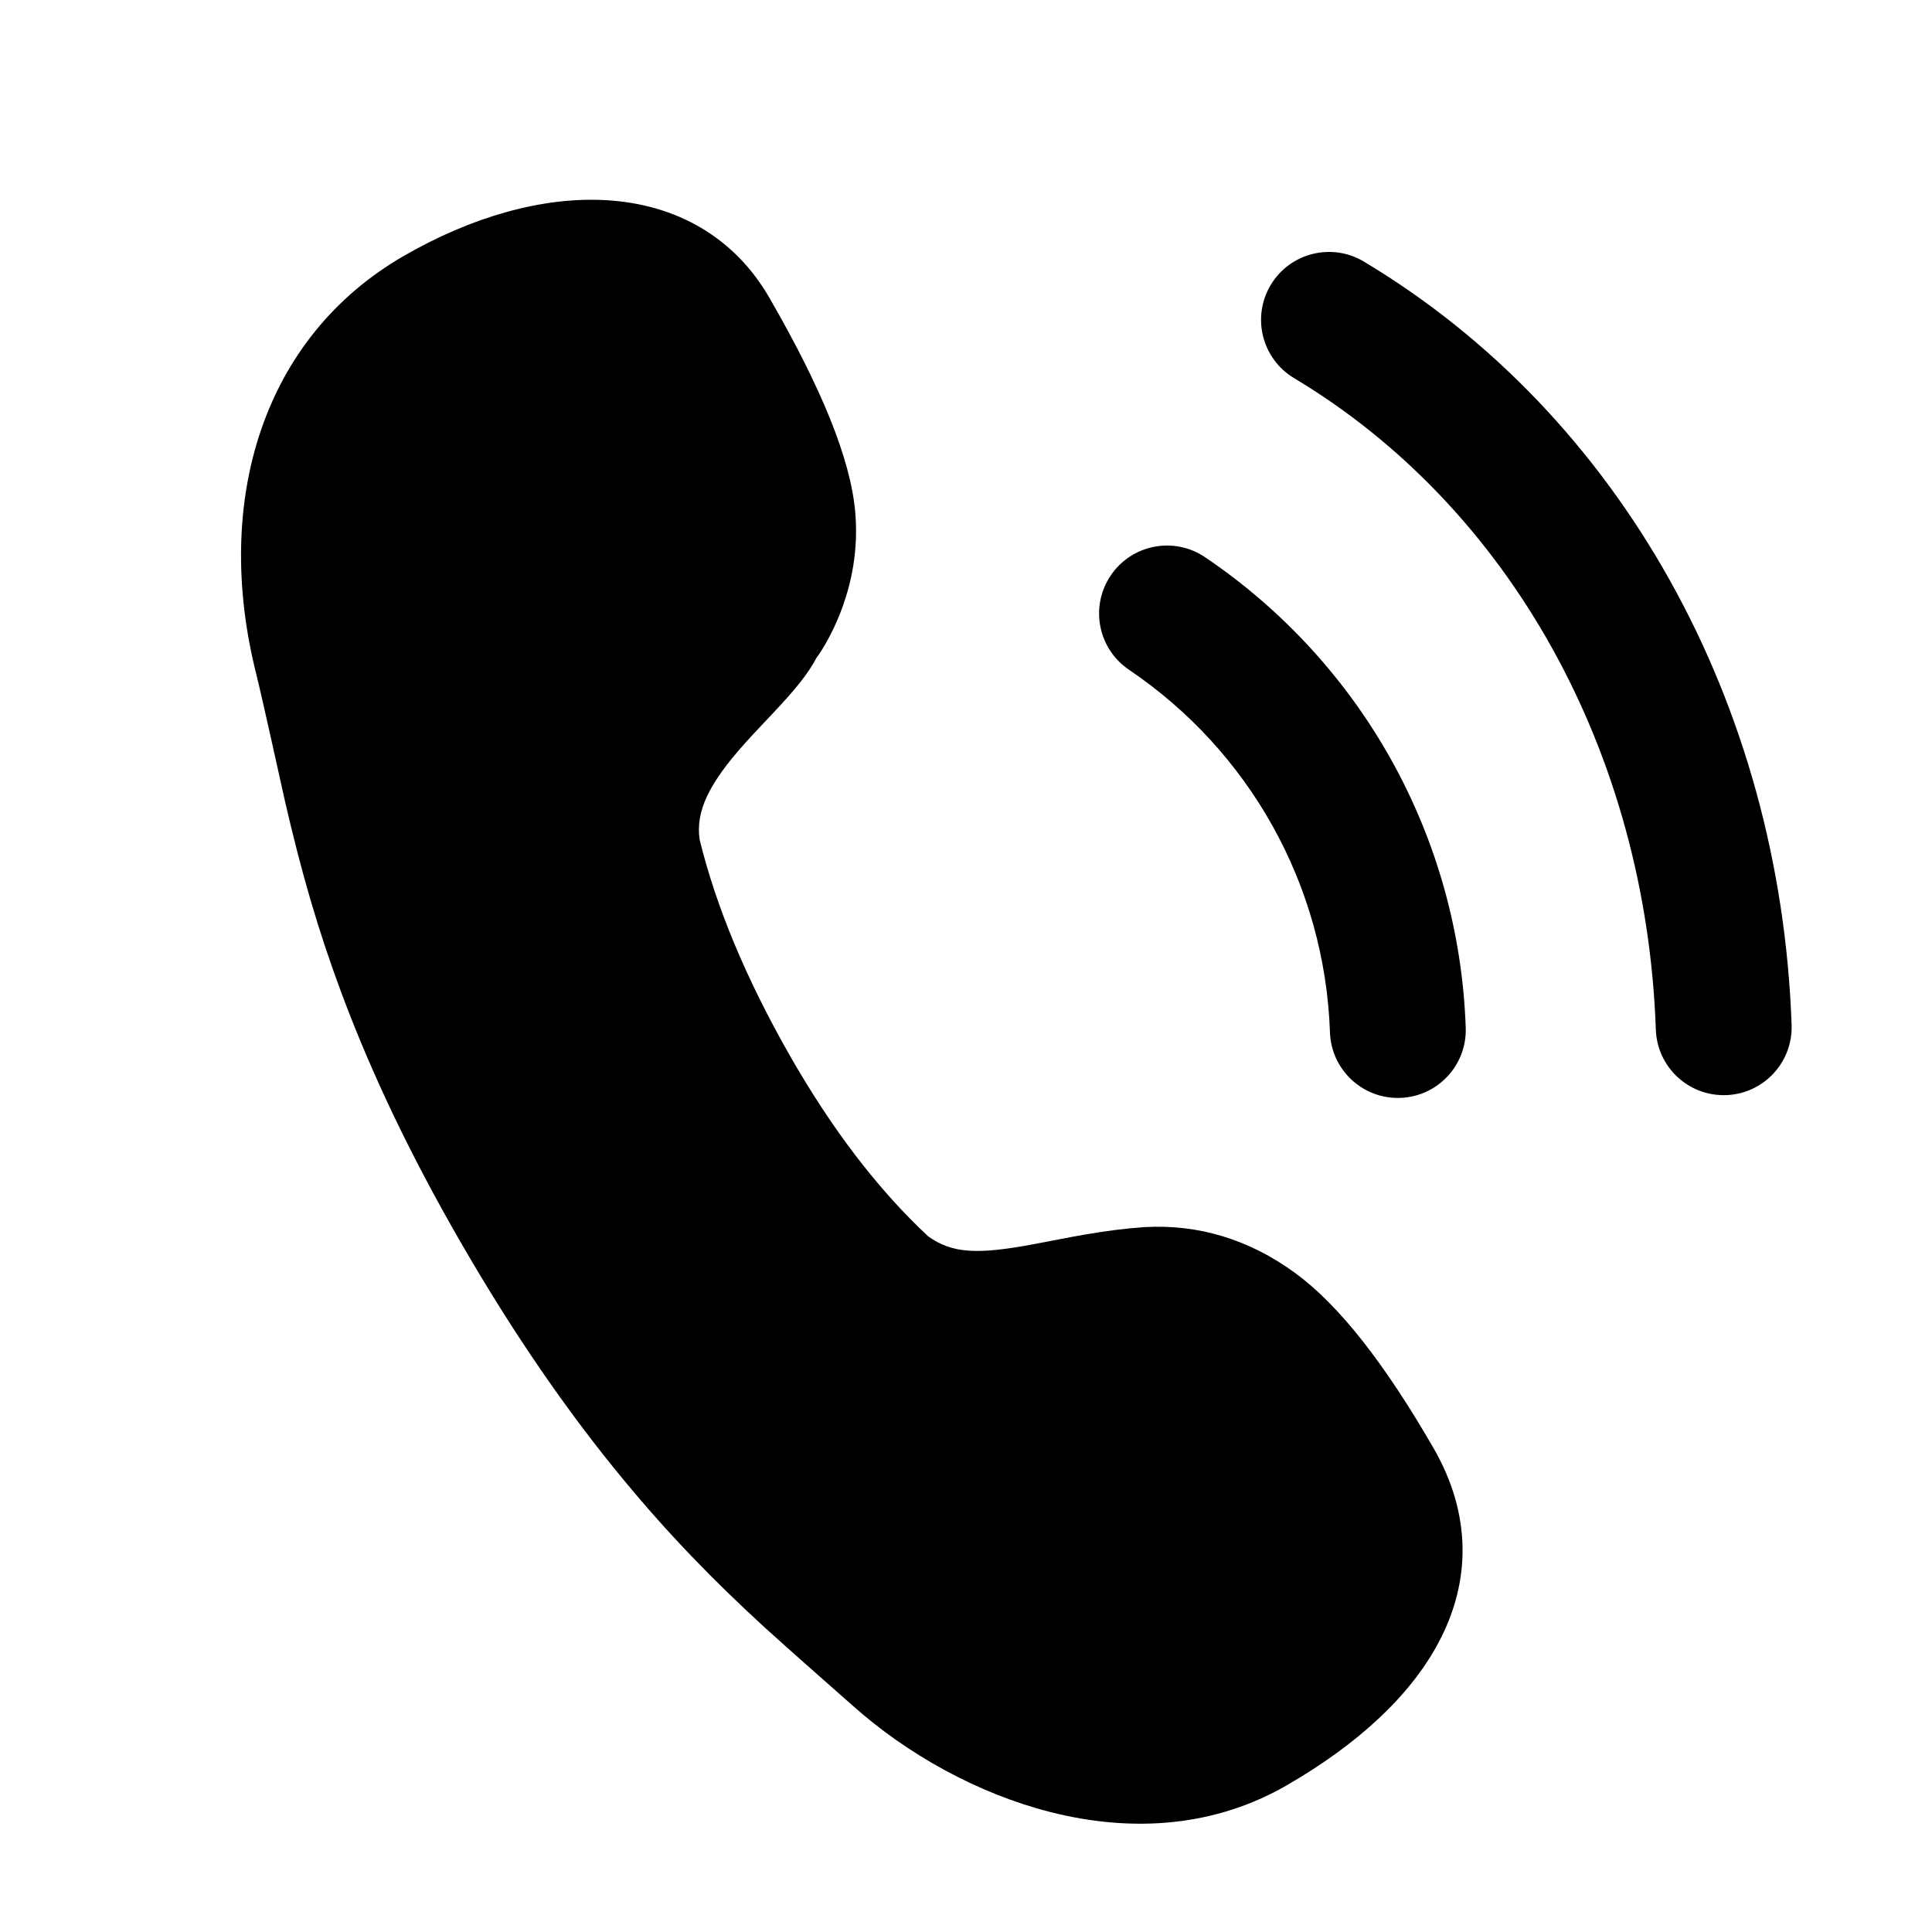
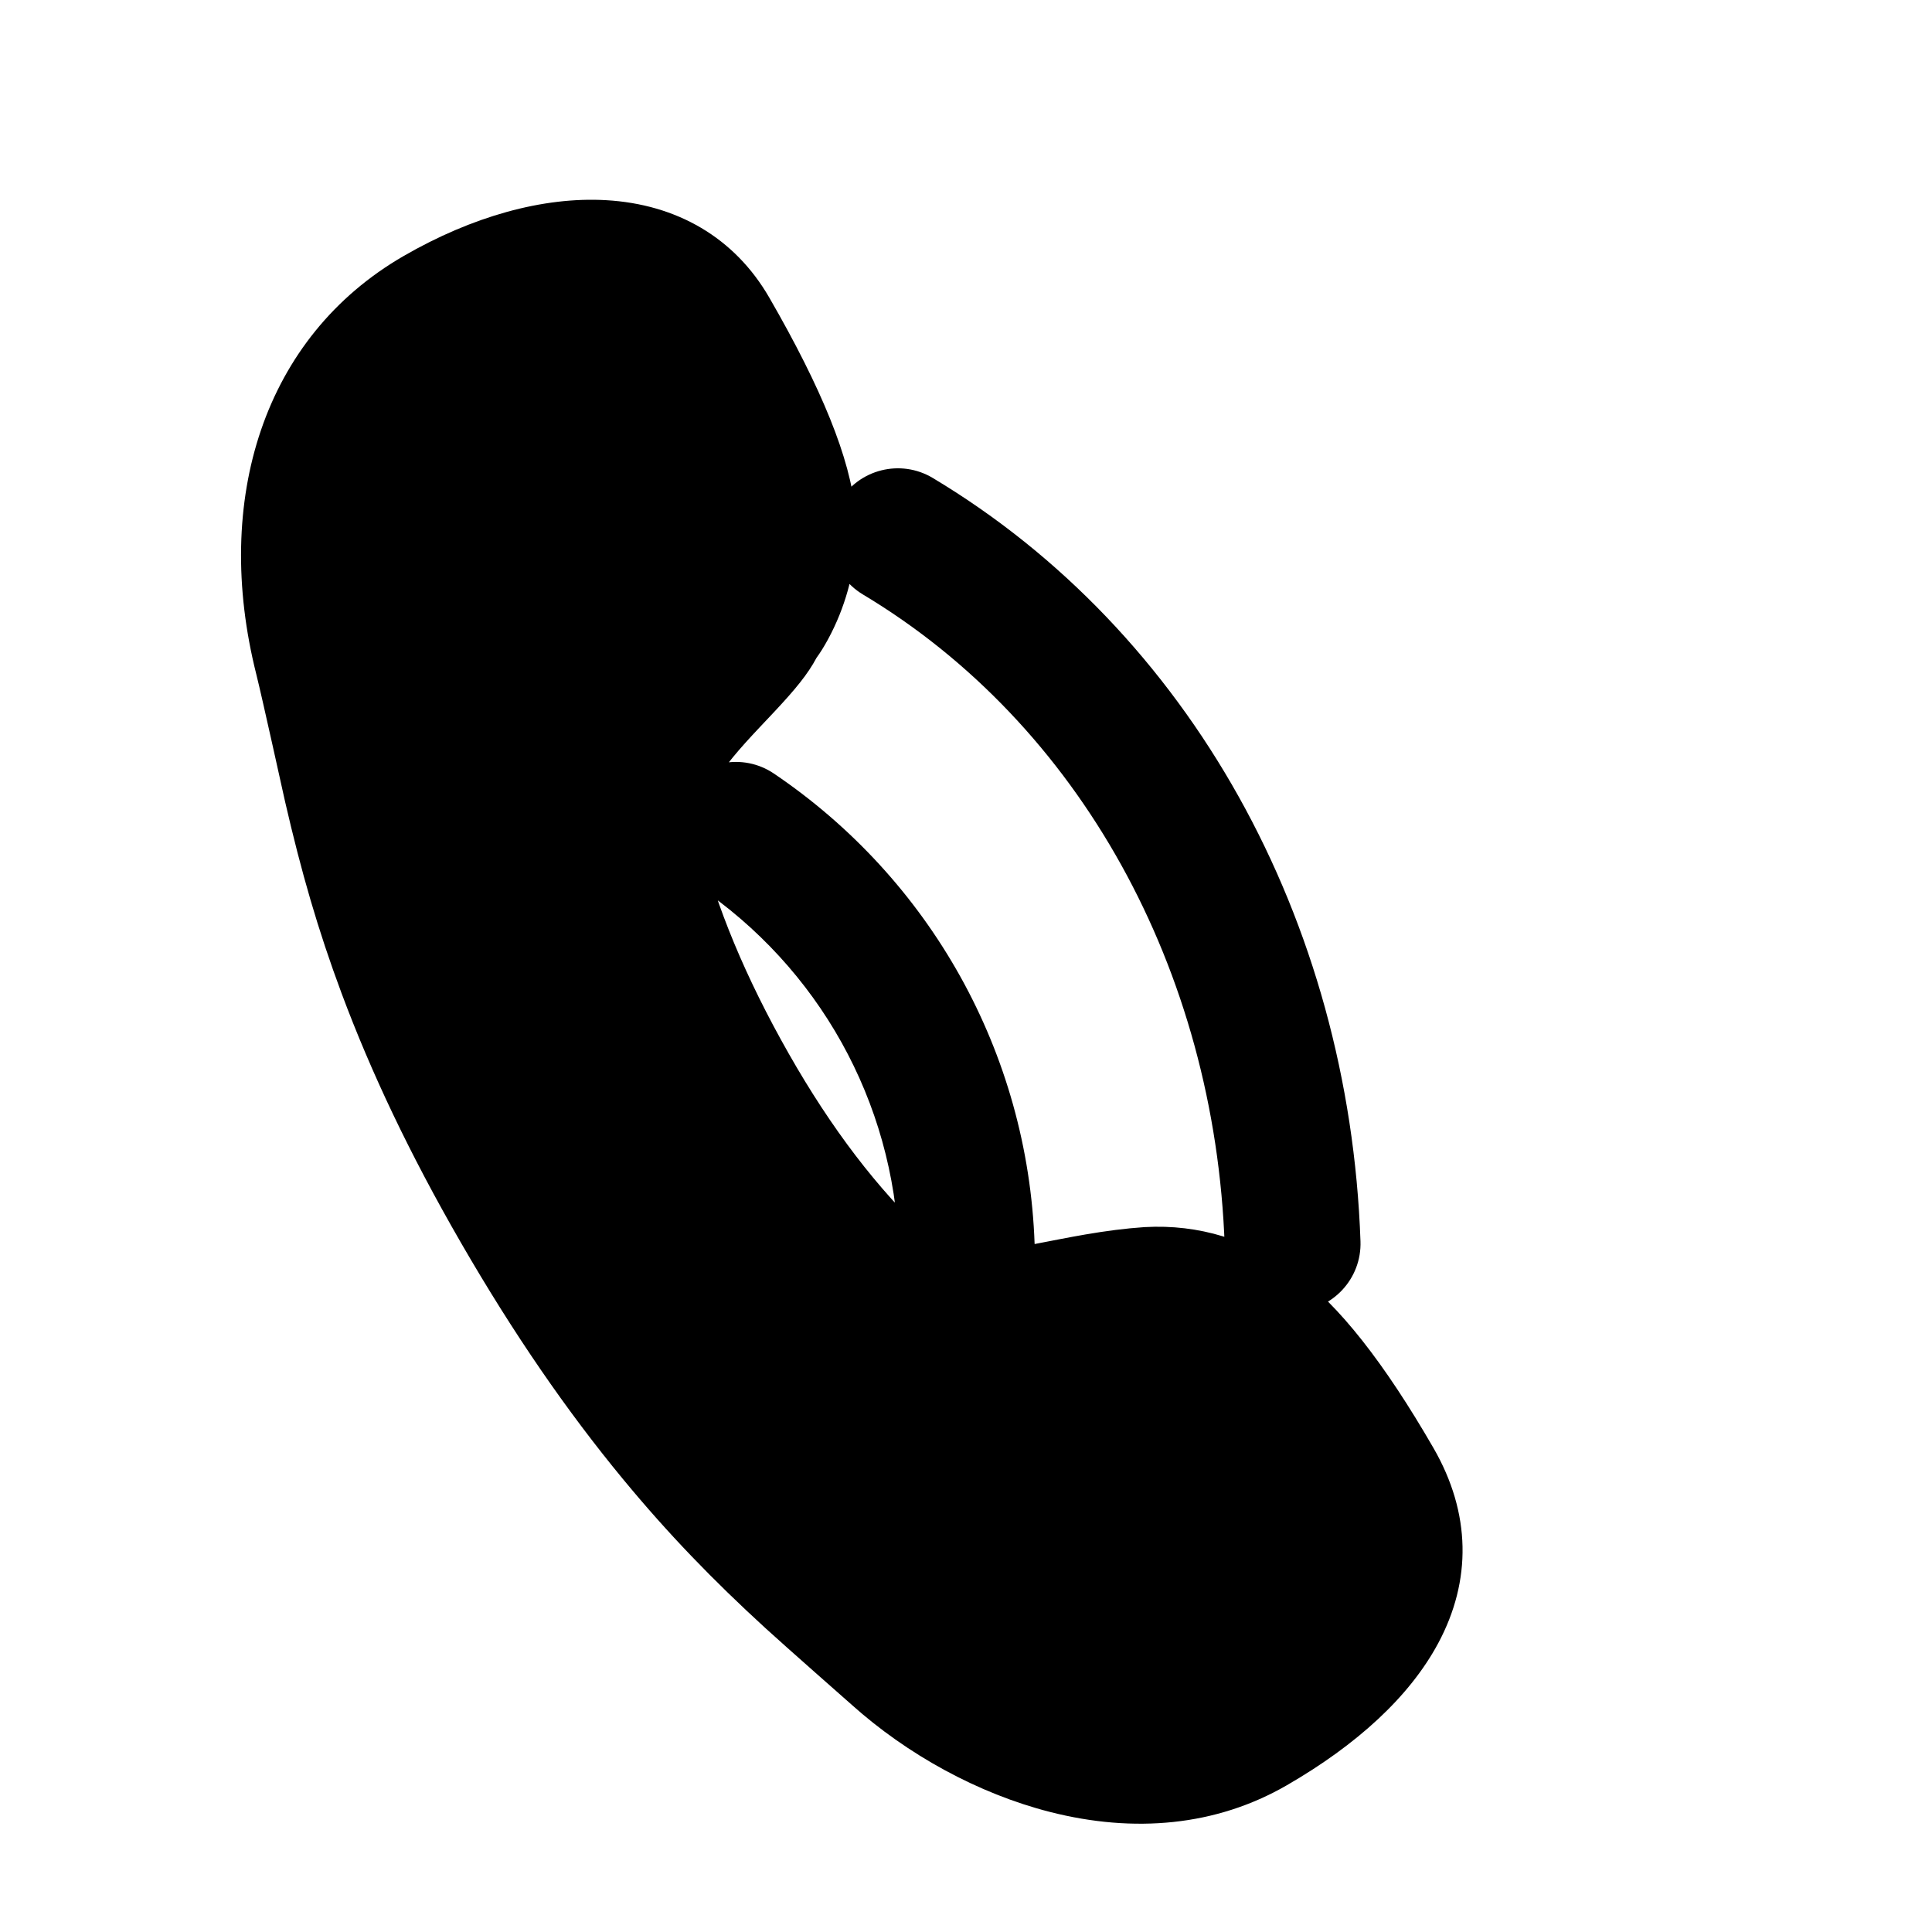
<svg xmlns="http://www.w3.org/2000/svg" t="1747645380002" class="icon" viewBox="0 0 1024 1024" version="1.1" p-id="6532" width="256" height="256">
-   <path d="M548.368 659.36c1.814-0.341 3.689-0.7 6.262-1.2l3.24-0.628 3.31-0.64c5.497-1.06 9.709-1.839 13.959-2.57 11.246-1.931 21.245-3.224 31.349-3.92l0.255-0.015c28.67-1.606 55.472 6.617 79.68 24.3 23.24 16.978 47.38 47.808 73.318 92.733 19.984 34.614 20.3 70.346 2.564 103.47-15.195 28.377-43.103 53.88-80.344 75.381-37.373 21.578-80.819 25.471-125.426 14.1-38.146-9.723-75.672-30.442-105.075-56.781-1.294-1.16-34.966-30.76-45.94-40.807-27.648-25.315-51.313-49.737-75.381-78.9-29.478-35.717-57.832-76.723-85.88-125.304-27.131-46.993-47.604-90.241-63.205-132.081-12.575-33.726-21.398-64.493-29.948-101.586-0.92-3.993-11.908-54.113-15.254-67.506-23.273-92.453 3.866-178.87 78.109-221.734 36.194-20.897 73.777-31.497 107.284-29.574 37.377 2.145 68.085 19.752 86.496 51.64 27.768 48.095 43.018 85.466 45.53 113.41 1.748 19.453-1.57 37.962-8.357 54.859-3.585 8.924-8.297 17.44-12.128 22.618-4.577 8.607-11.043 16.518-22.331 28.58-1.655 1.768-7.37 7.816-7.829 8.304-3.068 3.26-5.415 5.797-7.642 8.275-18.96 21.103-26.438 36.044-24.15 51.282 8.709 35.45 24.418 73.246 47.2 113.343 22.618 39.808 47.286 72.076 73.927 96.867 12.772 9.153 26.11 9.78 56.407 4.084z m228.5-114.684c0.694 19.87-14.852 36.54-34.722 37.234-19.87 0.694-36.54-14.851-37.234-34.721-2.737-78.372-42.75-149.103-106.526-192.204-16.473-11.133-20.803-33.512-9.67-49.985 11.133-16.473 33.512-20.802 49.985-9.67 82.656 55.86 134.618 147.716 138.167 249.346z m172.716-1.469c0.694 19.87-14.851 36.54-34.721 37.234-19.87 0.694-36.541-14.851-37.235-34.721-5.127-146.819-77.283-276.76-191.73-345.298-17.057-10.215-22.604-32.324-12.39-49.381 10.216-17.058 32.324-22.605 49.382-12.39 136.033 81.464 220.739 234.007 226.694 404.556z" p-id="6533" />
+   <path d="M548.368 659.36c1.814-0.341 3.689-0.7 6.262-1.2l3.24-0.628 3.31-0.64c5.497-1.06 9.709-1.839 13.959-2.57 11.246-1.931 21.245-3.224 31.349-3.92l0.255-0.015c28.67-1.606 55.472 6.617 79.68 24.3 23.24 16.978 47.38 47.808 73.318 92.733 19.984 34.614 20.3 70.346 2.564 103.47-15.195 28.377-43.103 53.88-80.344 75.381-37.373 21.578-80.819 25.471-125.426 14.1-38.146-9.723-75.672-30.442-105.075-56.781-1.294-1.16-34.966-30.76-45.94-40.807-27.648-25.315-51.313-49.737-75.381-78.9-29.478-35.717-57.832-76.723-85.88-125.304-27.131-46.993-47.604-90.241-63.205-132.081-12.575-33.726-21.398-64.493-29.948-101.586-0.92-3.993-11.908-54.113-15.254-67.506-23.273-92.453 3.866-178.87 78.109-221.734 36.194-20.897 73.777-31.497 107.284-29.574 37.377 2.145 68.085 19.752 86.496 51.64 27.768 48.095 43.018 85.466 45.53 113.41 1.748 19.453-1.57 37.962-8.357 54.859-3.585 8.924-8.297 17.44-12.128 22.618-4.577 8.607-11.043 16.518-22.331 28.58-1.655 1.768-7.37 7.816-7.829 8.304-3.068 3.26-5.415 5.797-7.642 8.275-18.96 21.103-26.438 36.044-24.15 51.282 8.709 35.45 24.418 73.246 47.2 113.343 22.618 39.808 47.286 72.076 73.927 96.867 12.772 9.153 26.11 9.78 56.407 4.084z c0.694 19.87-14.852 36.54-34.722 37.234-19.87 0.694-36.54-14.851-37.234-34.721-2.737-78.372-42.75-149.103-106.526-192.204-16.473-11.133-20.803-33.512-9.67-49.985 11.133-16.473 33.512-20.802 49.985-9.67 82.656 55.86 134.618 147.716 138.167 249.346z m172.716-1.469c0.694 19.87-14.851 36.54-34.721 37.234-19.87 0.694-36.541-14.851-37.235-34.721-5.127-146.819-77.283-276.76-191.73-345.298-17.057-10.215-22.604-32.324-12.39-49.381 10.216-17.058 32.324-22.605 49.382-12.39 136.033 81.464 220.739 234.007 226.694 404.556z" p-id="6533" />
</svg>